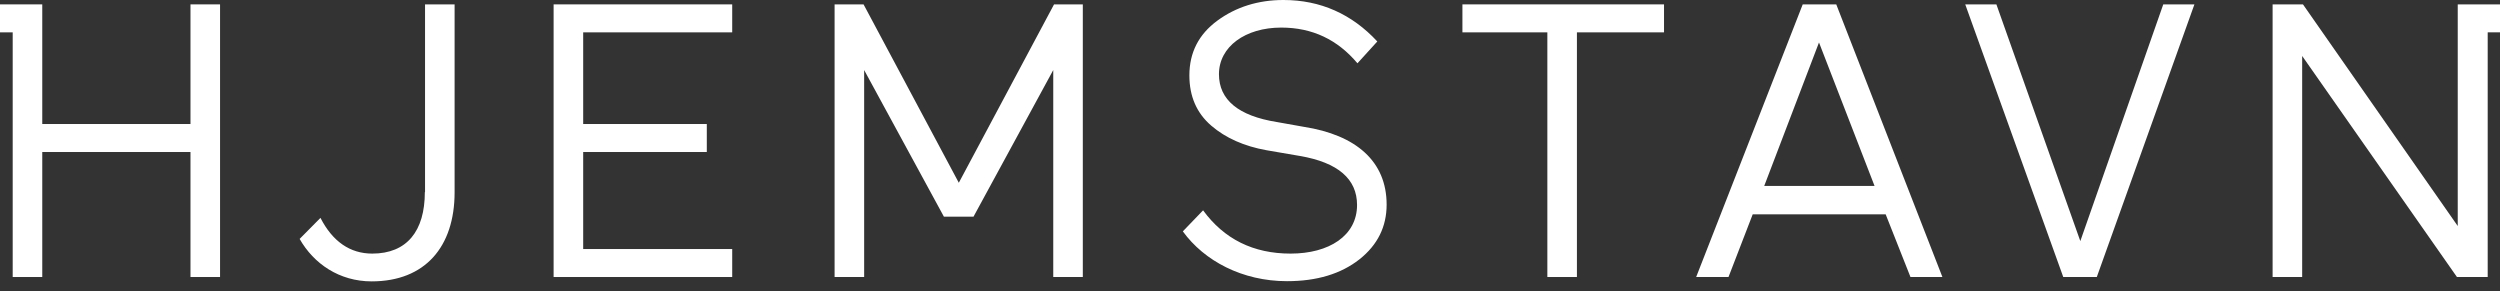
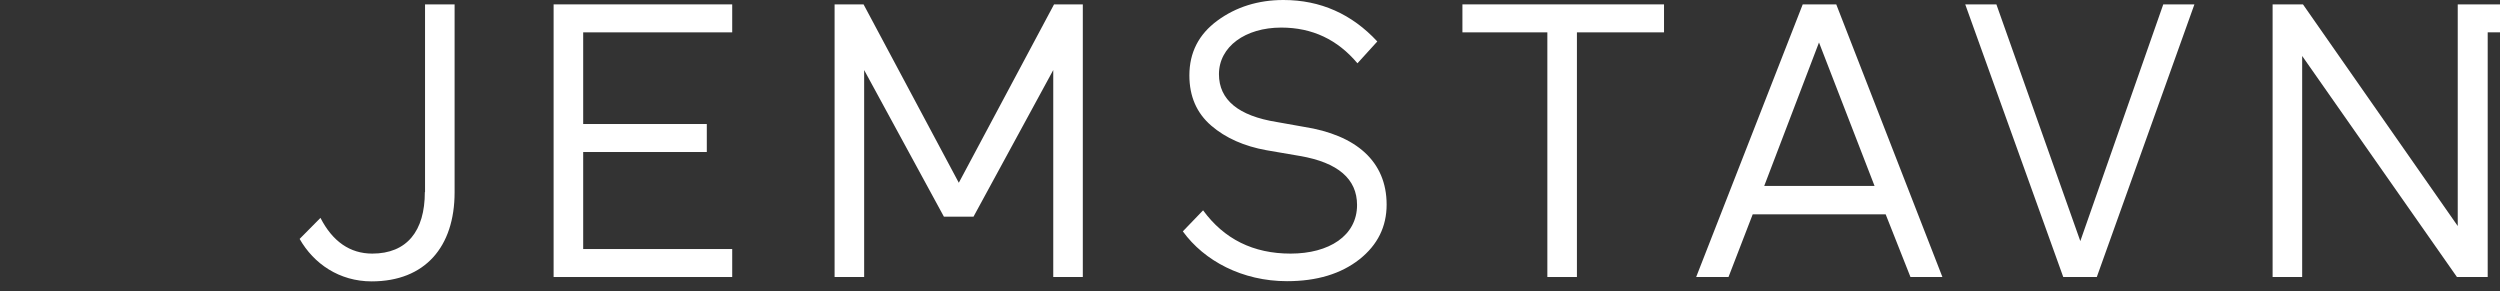
<svg xmlns="http://www.w3.org/2000/svg" width="189" height="22" viewBox="0 0 189 22" fill="none">
  <rect x="0" y="0" width="189" height="22" fill="#333333" stroke="none" />
  <path d="M32.118 14.522C32.118 17.462 30.767 19.172 28.142 19.172C26.462 19.172 25.142 18.257 24.227 16.472L22.652 18.062C23.717 19.937 25.652 21.272 28.097 21.272C32.133 21.272 34.368 18.662 34.368 14.537V0.331H32.133V14.522H32.118Z" fill="white" />
  <path d="M41.853 20.942H55.355V18.827H44.089V11.492H53.434V9.376H44.089V2.446H55.355V0.331H41.853V20.942Z" fill="white" />
  <path d="M72.486 13.817L65.285 0.331H63.095V20.942H65.33V5.296L71.36 16.382H73.596L79.626 5.296V20.942H81.861V0.331H79.686L72.486 13.817Z" fill="white" />
  <path d="M98.558 9.586L96.533 9.226C93.623 8.761 92.153 7.546 92.153 5.61C92.153 3.525 94.148 2.085 96.863 2.085C99.218 2.085 101.123 3 102.623 4.785L104.124 3.135C102.203 1.065 99.833 0 97.028 0C95.123 0 93.443 0.525 92.033 1.56C90.623 2.595 89.917 3.975 89.917 5.7C89.917 7.291 90.472 8.551 91.567 9.496C92.663 10.441 94.073 11.056 95.738 11.356L98.273 11.791C101.153 12.286 102.593 13.531 102.593 15.496C102.593 17.821 100.478 19.172 97.568 19.172C94.748 19.172 92.543 18.076 90.953 15.901L89.422 17.491C91.043 19.727 93.923 21.257 97.298 21.257C99.563 21.257 101.378 20.702 102.773 19.607C104.154 18.512 104.829 17.131 104.829 15.466C104.829 12.211 102.533 10.201 98.558 9.586Z" fill="white" />
  <path d="M110.559 2.446H116.98V20.942H119.215V2.446H125.8V0.331H110.559V2.446Z" fill="white" />
  <path d="M136.286 0.331L128.23 20.942H130.675L132.505 16.202H142.556L144.431 20.942H146.846L138.821 0.331H136.286ZM133.375 14.057L137.516 3.211L141.716 14.057H133.375Z" fill="white" />
  <path d="M157.272 18.227L150.927 0.331H148.572L155.982 20.942H158.518L165.898 0.331H163.543L157.272 18.227Z" fill="white" />
-   <path d="M14.401 9.376H3.195V0.331H0.96H0V2.446H0.96V20.942H3.195V11.492H14.401V20.942H16.636V0.331H14.401V9.376Z" fill="white" />
  <path d="M188.07 0.331H185.82H185.805V17.087L174.104 0.331H171.809V20.942H174.044V4.231L185.745 20.942H188.07V2.446H189V0.331H188.07Z" fill="white" />
</svg>